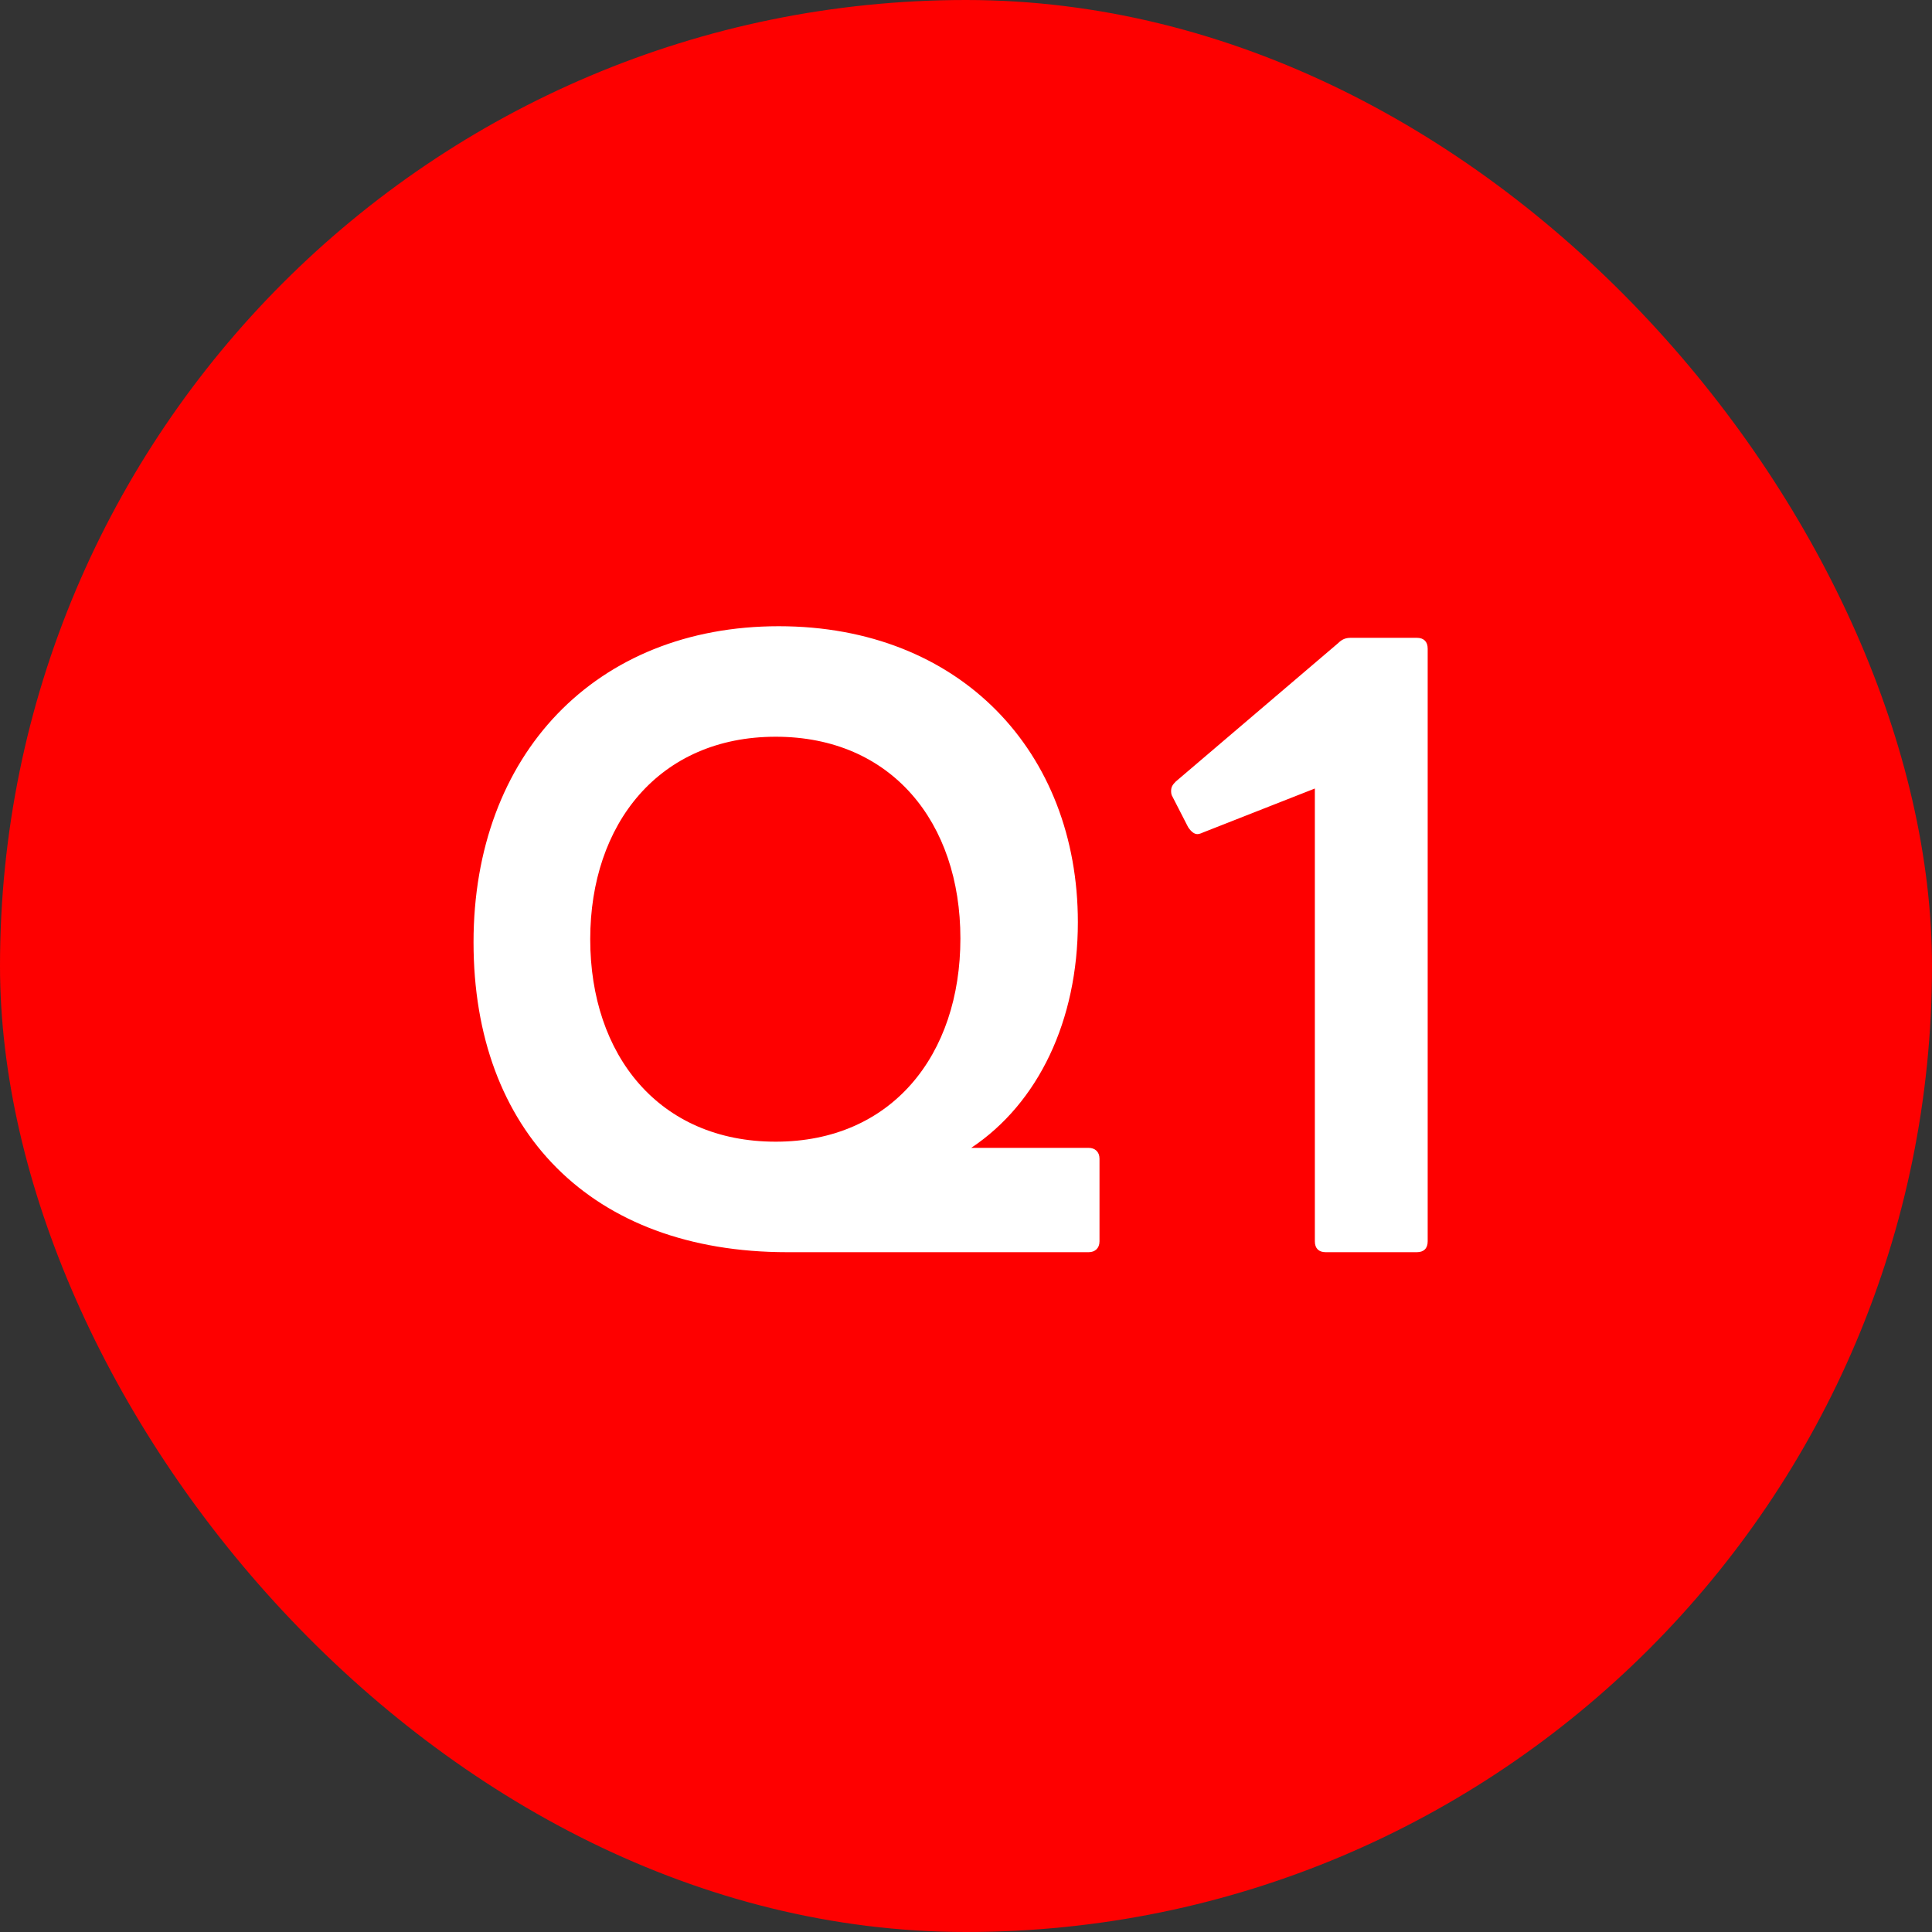
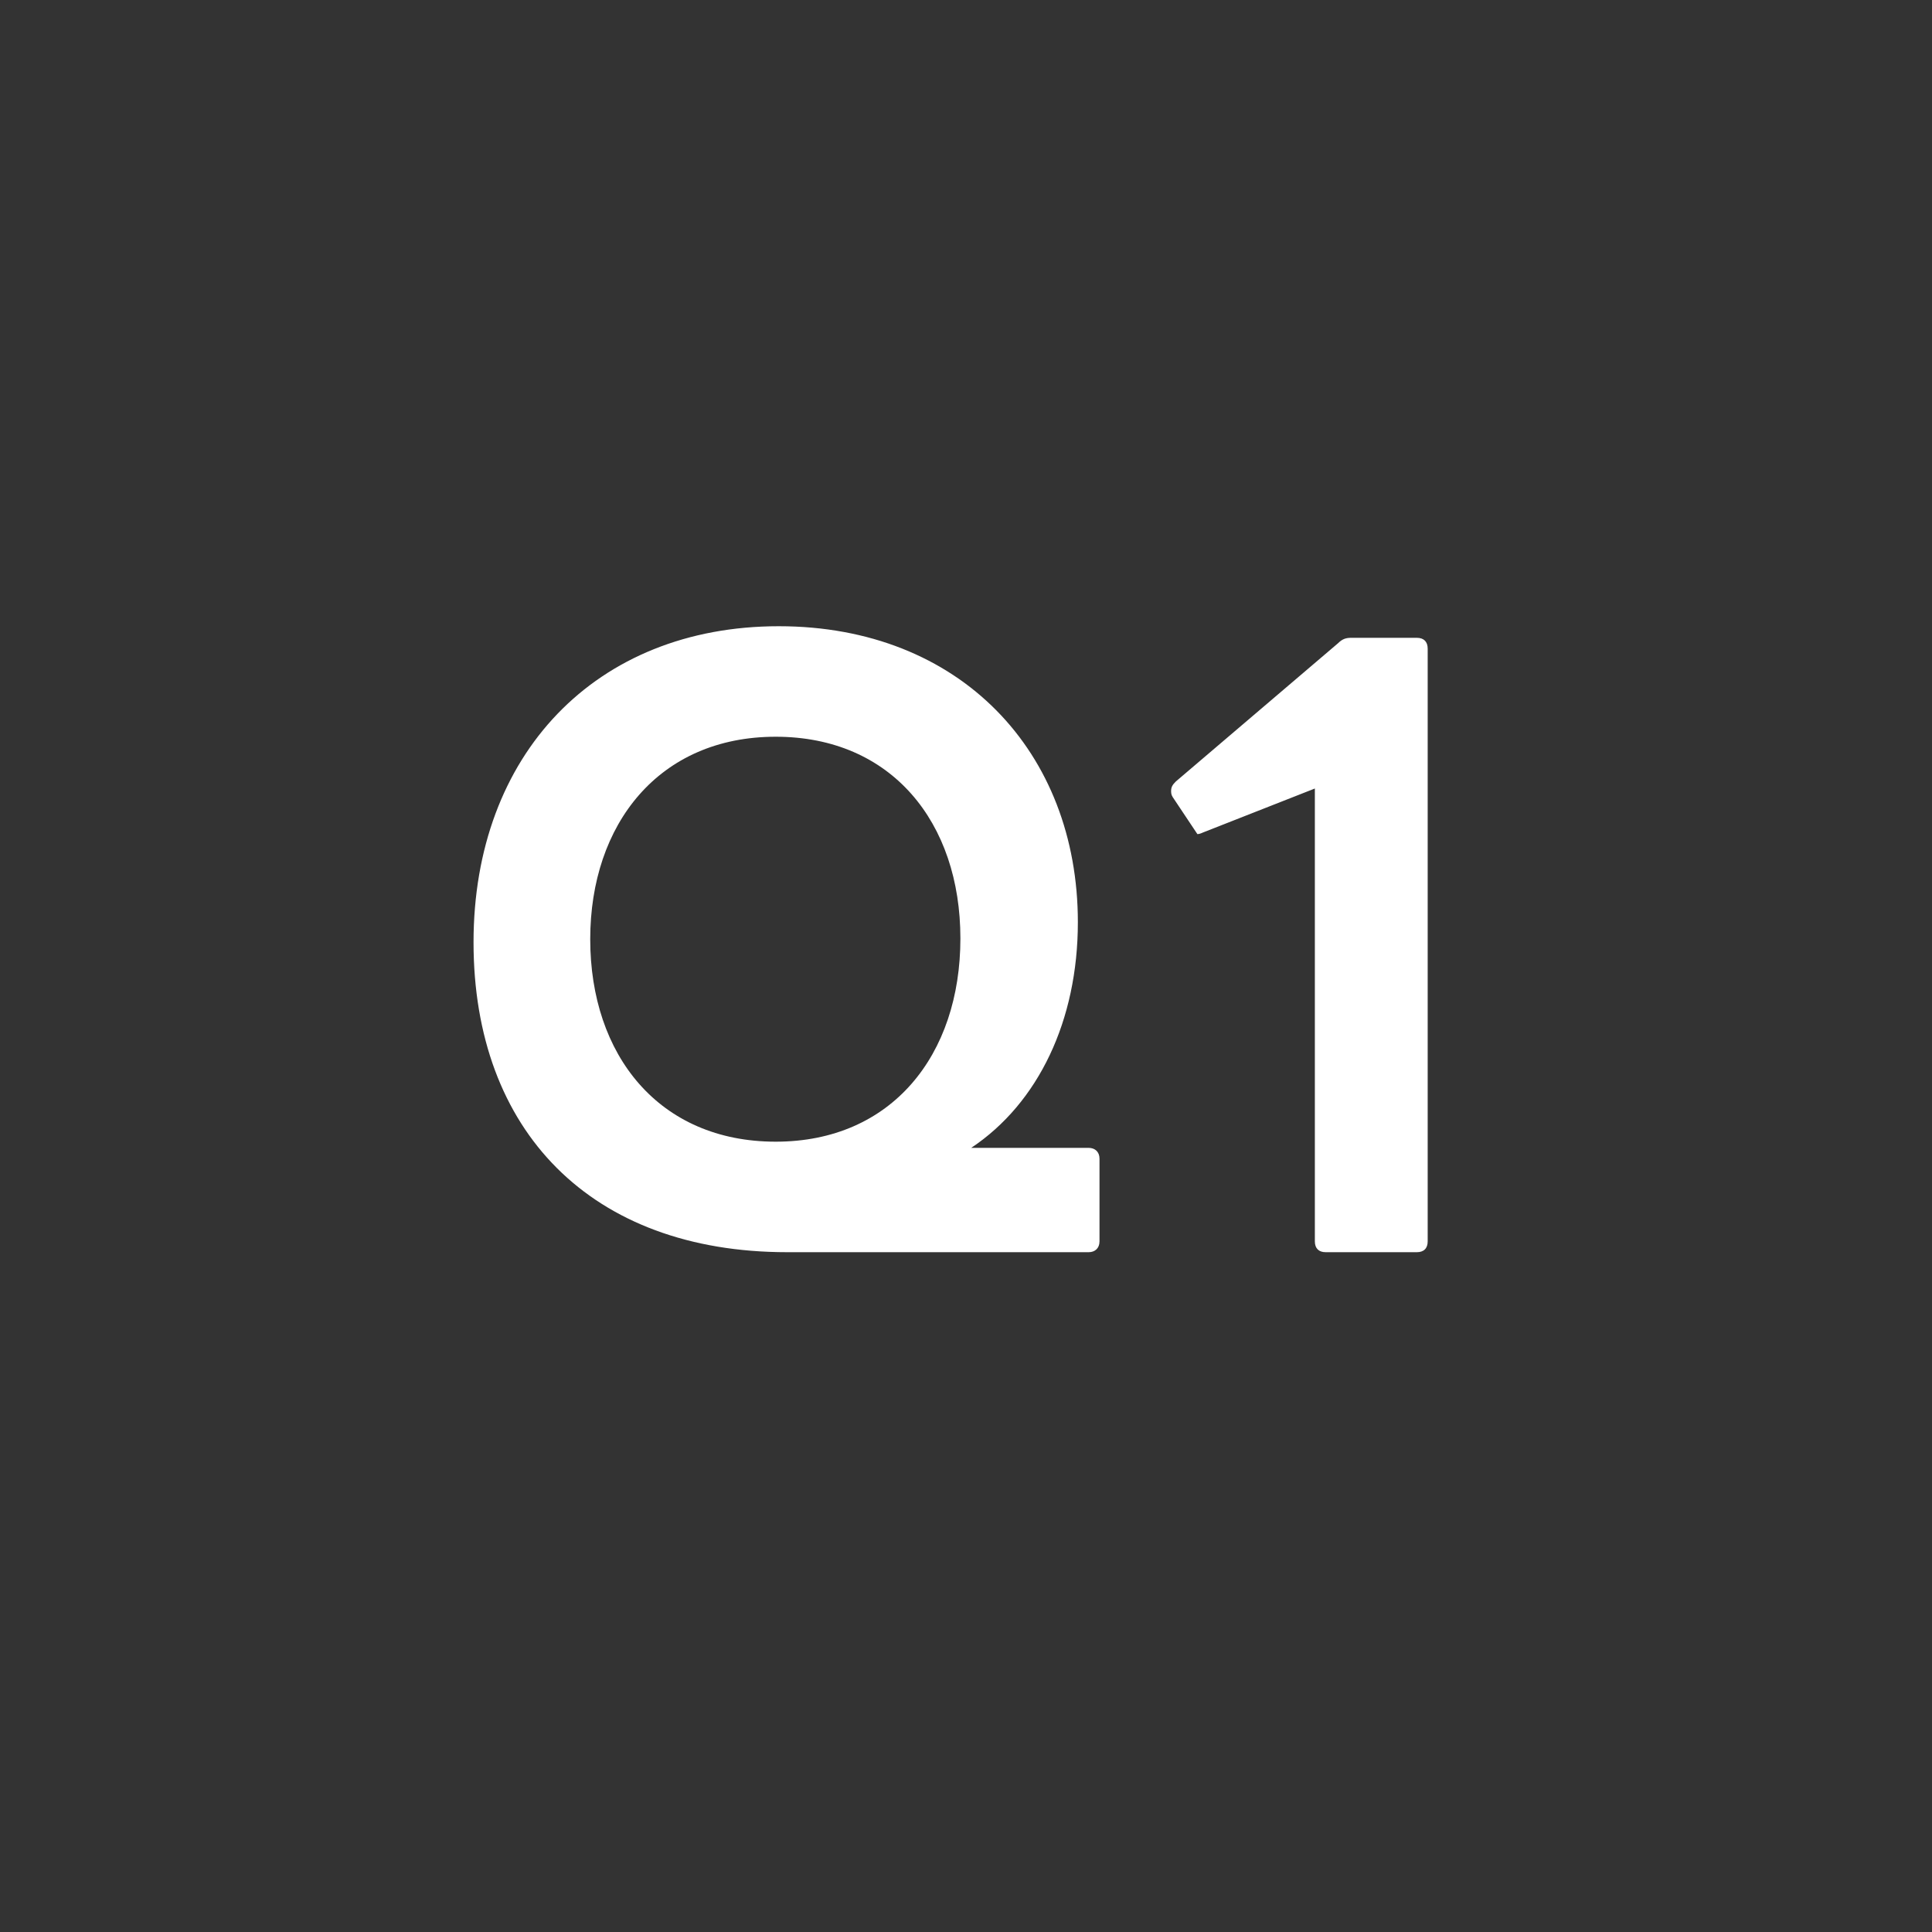
<svg xmlns="http://www.w3.org/2000/svg" width="60" height="60" viewBox="0 0 60 60" fill="none">
  <rect x="0" y="0" width="60" height="60" fill="#333333" stroke="none" />
-   <rect width="60" height="60" rx="30" fill="#FE0000" />
-   <path d="M24.45 38.888C18.354 38.888 14.706 35.12 14.706 29.264C14.706 23.432 18.498 19.448 24.186 19.448C29.826 19.448 33.474 23.36 33.474 28.64C33.474 31.688 32.25 34.256 30.162 35.648H33.81C34.002 35.648 34.146 35.768 34.146 35.984V38.552C34.146 38.768 34.002 38.888 33.81 38.888H24.45ZM18.33 29.168C18.33 32.768 20.466 35.456 24.09 35.456C27.69 35.456 29.826 32.768 29.826 29.144C29.826 25.544 27.69 22.88 24.09 22.88C20.466 22.88 18.33 25.592 18.33 29.168ZM41.17 38.888C40.954 38.888 40.834 38.768 40.834 38.552V24.488L37.354 25.856C37.306 25.88 37.234 25.904 37.186 25.904C37.09 25.904 36.994 25.832 36.898 25.688L36.418 24.752C36.37 24.68 36.37 24.608 36.37 24.56C36.37 24.44 36.418 24.368 36.514 24.272L41.554 19.976C41.698 19.832 41.818 19.808 41.962 19.808H44.002C44.218 19.808 44.338 19.928 44.338 20.144V38.552C44.338 38.768 44.218 38.888 44.002 38.888H41.17Z" fill="white" />
+   <path d="M24.45 38.888C18.354 38.888 14.706 35.12 14.706 29.264C14.706 23.432 18.498 19.448 24.186 19.448C29.826 19.448 33.474 23.36 33.474 28.64C33.474 31.688 32.25 34.256 30.162 35.648H33.81C34.002 35.648 34.146 35.768 34.146 35.984V38.552C34.146 38.768 34.002 38.888 33.81 38.888H24.45ZM18.33 29.168C18.33 32.768 20.466 35.456 24.09 35.456C27.69 35.456 29.826 32.768 29.826 29.144C29.826 25.544 27.69 22.88 24.09 22.88C20.466 22.88 18.33 25.592 18.33 29.168ZM41.17 38.888C40.954 38.888 40.834 38.768 40.834 38.552V24.488L37.354 25.856C37.306 25.88 37.234 25.904 37.186 25.904L36.418 24.752C36.37 24.68 36.37 24.608 36.37 24.56C36.37 24.44 36.418 24.368 36.514 24.272L41.554 19.976C41.698 19.832 41.818 19.808 41.962 19.808H44.002C44.218 19.808 44.338 19.928 44.338 20.144V38.552C44.338 38.768 44.218 38.888 44.002 38.888H41.17Z" fill="white" />
</svg>